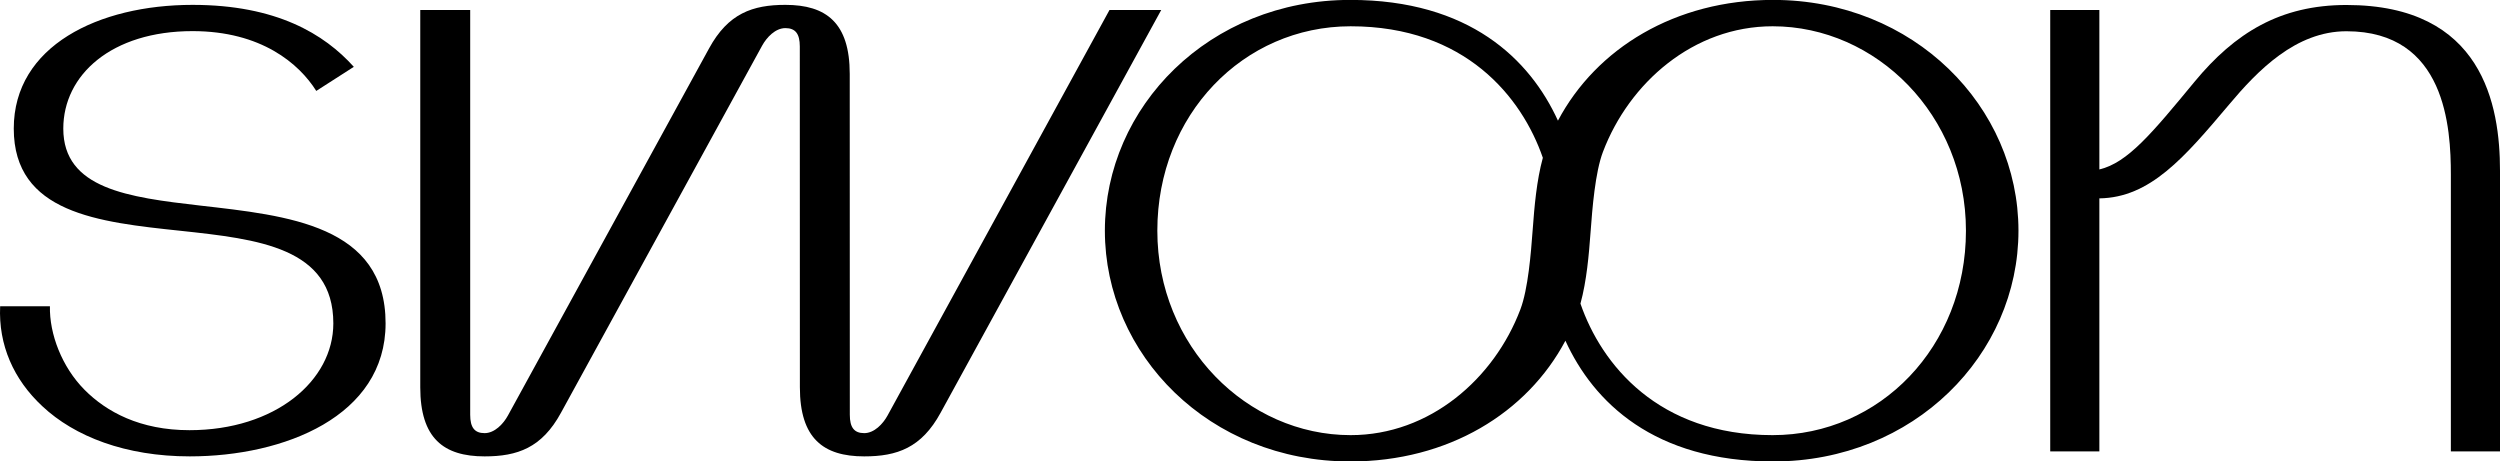
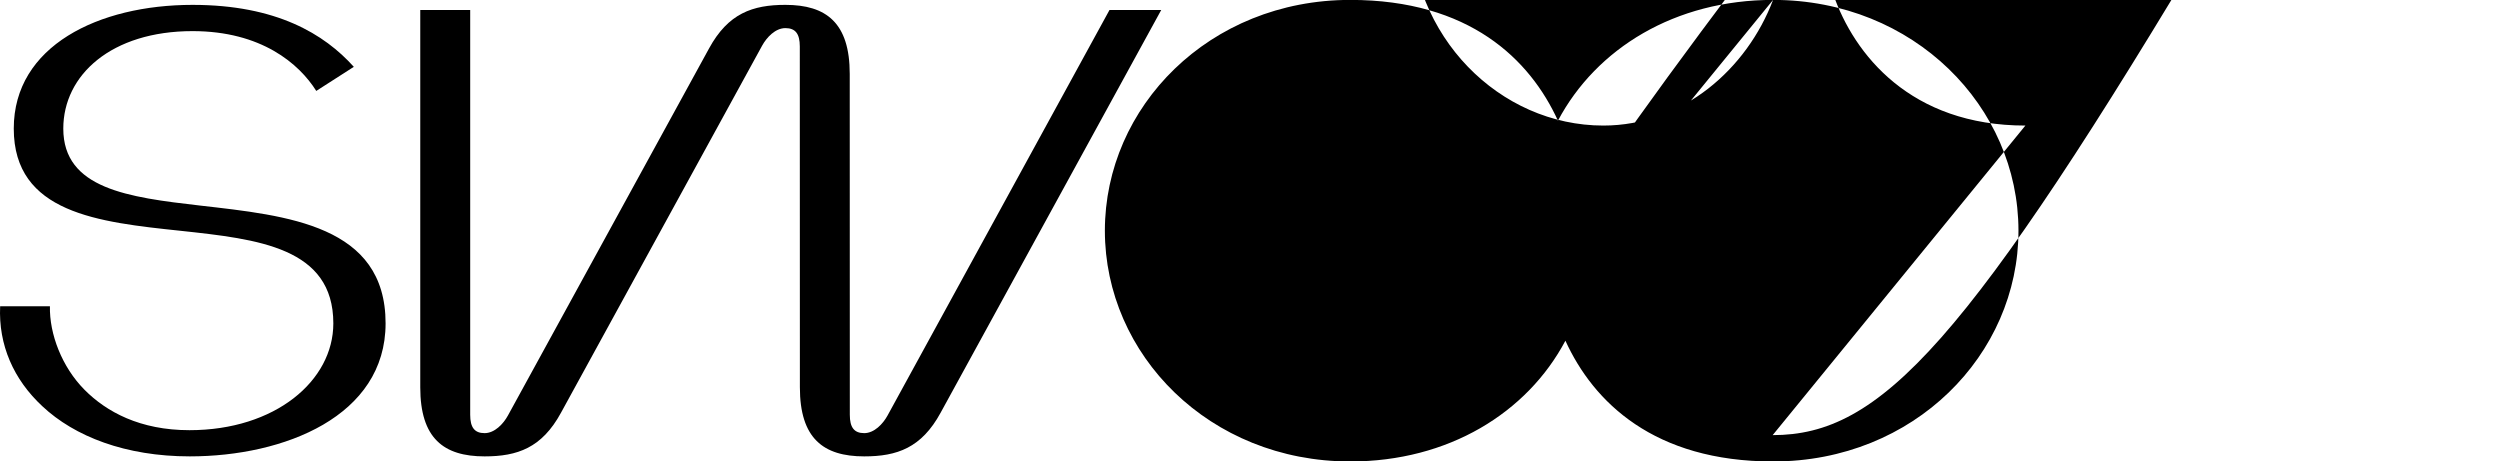
<svg xmlns="http://www.w3.org/2000/svg" id="Layer_1" data-name="Layer 1" viewBox="0 0 1920 354.33">
  <title>Artboard 1</title>
  <path d="M271.73,51.33C249.14,26.17,212.31,3.74,147.89,3.74c-72.15,0-137.32,31.53-137.32,95,0,65,65,71.84,128.07,78.51C198.21,183.66,256,190,256,248.38c0,44-44.56,82-110.49,82-38,0-63.82-14.1-80.64-31.07-17.28-17.43-27-42.75-26.53-64.12H.11C-1.26,264.9,10.41,291.43,32.54,312c24.71,23.19,63.82,38.5,113.23,38.5,72.45,0,150.36-30.77,150.36-102.16,0-75.48-75.18-82.76-142.63-90.49C98.48,151.52,48.61,145,48.61,98.78c0-41.23,37-74.88,99.28-74.88,52.75,0,81.85,25,95,45.93Z" />
-   <path d="M1802.08,3.83c-50.78,0-85.64,21.38-116.71,59-32.65,39.52-51.27,62.14-73.06,67.31V7.69h-37.74v339h37.74V152.35c39-.55,65.19-31.27,99.43-71.82C1733.87,54.15,1763.12,24,1802.08,24c76.39,0,80.18,74.42,80.18,110.19V346.69H1920V131.15C1920,80.83,1906.81,3.83,1802.08,3.83Z" />
  <path d="M891.83,7.66,722.38,317c-14.7,27-33.5,33.5-58.66,33.5-31.37,0-49.41-13.79-49.41-53.05l-.06-261.77c0-9.7-3.33-14.09-11.06-14.09s-14.4,7.12-17.89,13.49L430.83,317c-14.7,27-33.5,33.5-58.66,33.5-31.37,0-49.41-13.79-49.41-53.05V7.66h38.35v310.9c0,9.7,3.33,14.09,11.06,14.09s14.4-7.12,17.89-13.48L544.53,37.24c14.7-27,33.5-33.5,58.66-33.5,31.37,0,49.41,13.79,49.41,53.05l.06,261.77c0,9.7,3.33,14.09,11.06,14.09s14.4-7.12,17.89-13.48L852.1,7.66Z" />
-   <path d="M1361.72-.07c-75.2,0-135.76,37.21-165.22,92.74C1174.93,45.45,1128.41-.07,1037-.07,928.66-.07,848.54,82,848.54,177.17S928.66,354.41,1037,354.41c75.21,0,135.77-37.22,165.23-92.75,21.57,47.22,68.08,92.75,159.53,92.75,108.3,0,188.42-82.11,188.42-177.24S1470-.07,1361.72-.07ZM1167.63,237.68c-20.07,53-69.39,96.5-130.36,96.5-79.5,0-148.44-68.16-148.44-157,0-89,66-157,148.44-157,88.16,0,131.58,54.52,147.63,101-4.82,17.62-6.51,37.77-7.77,54.91C1175.75,194.63,1173.61,221.9,1167.63,237.68Zm193.78,96.5c-88.15,0-131.58-54.52-147.62-101,4.82-17.61,6.5-37.76,7.77-54.91,1.37-18.54,3.52-45.8,9.49-61.58,20.07-53,69.4-96.51,130.36-96.51,79.51,0,148.44,68.17,148.44,157C1509.85,266.17,1443.83,334.18,1361.41,334.18Z" />
+   <path d="M1361.72-.07c-75.2,0-135.76,37.21-165.22,92.74C1174.93,45.45,1128.41-.07,1037-.07,928.66-.07,848.54,82,848.54,177.17S928.66,354.41,1037,354.41c75.21,0,135.77-37.22,165.23-92.75,21.57,47.22,68.08,92.75,159.53,92.75,108.3,0,188.42-82.11,188.42-177.24S1470-.07,1361.72-.07Zc-20.07,53-69.39,96.5-130.36,96.5-79.5,0-148.44-68.16-148.44-157,0-89,66-157,148.44-157,88.16,0,131.58,54.52,147.63,101-4.82,17.62-6.51,37.77-7.77,54.91C1175.75,194.63,1173.61,221.9,1167.63,237.68Zm193.78,96.5c-88.15,0-131.58-54.52-147.62-101,4.82-17.61,6.5-37.76,7.77-54.91,1.37-18.54,3.52-45.8,9.49-61.58,20.07-53,69.4-96.51,130.36-96.51,79.51,0,148.44,68.17,148.44,157C1509.85,266.17,1443.83,334.18,1361.41,334.18Z" />
</svg>